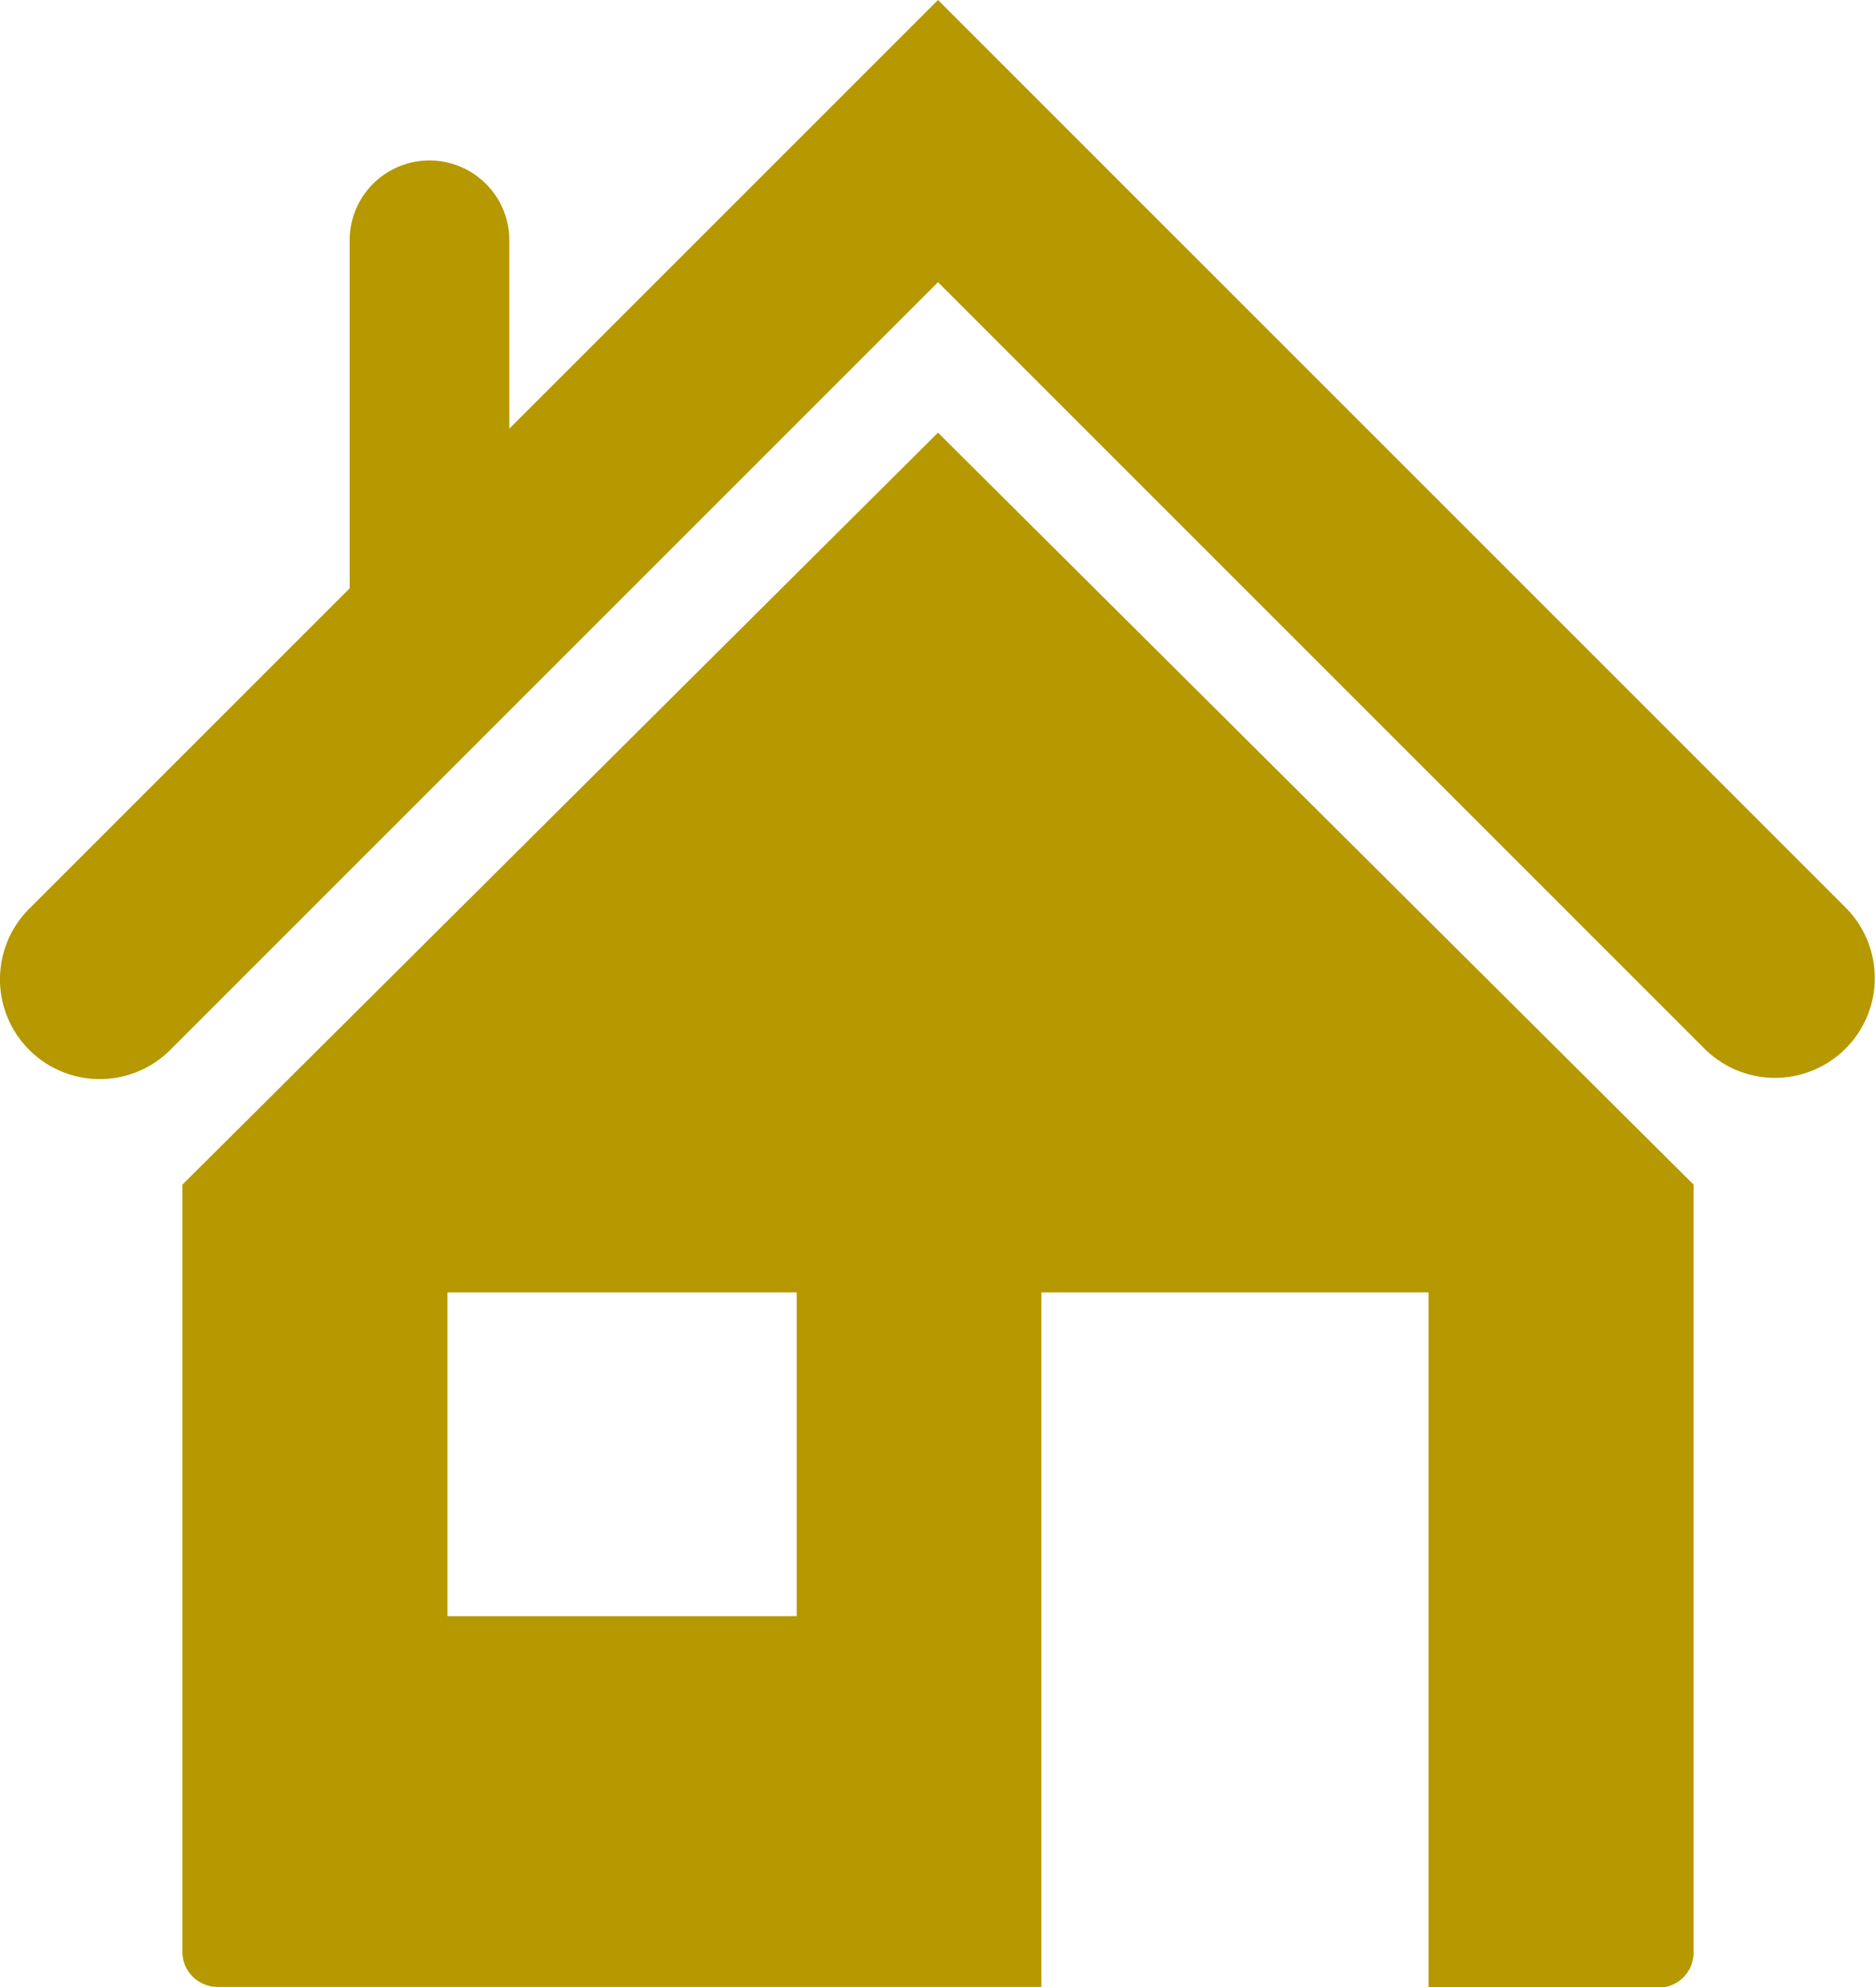
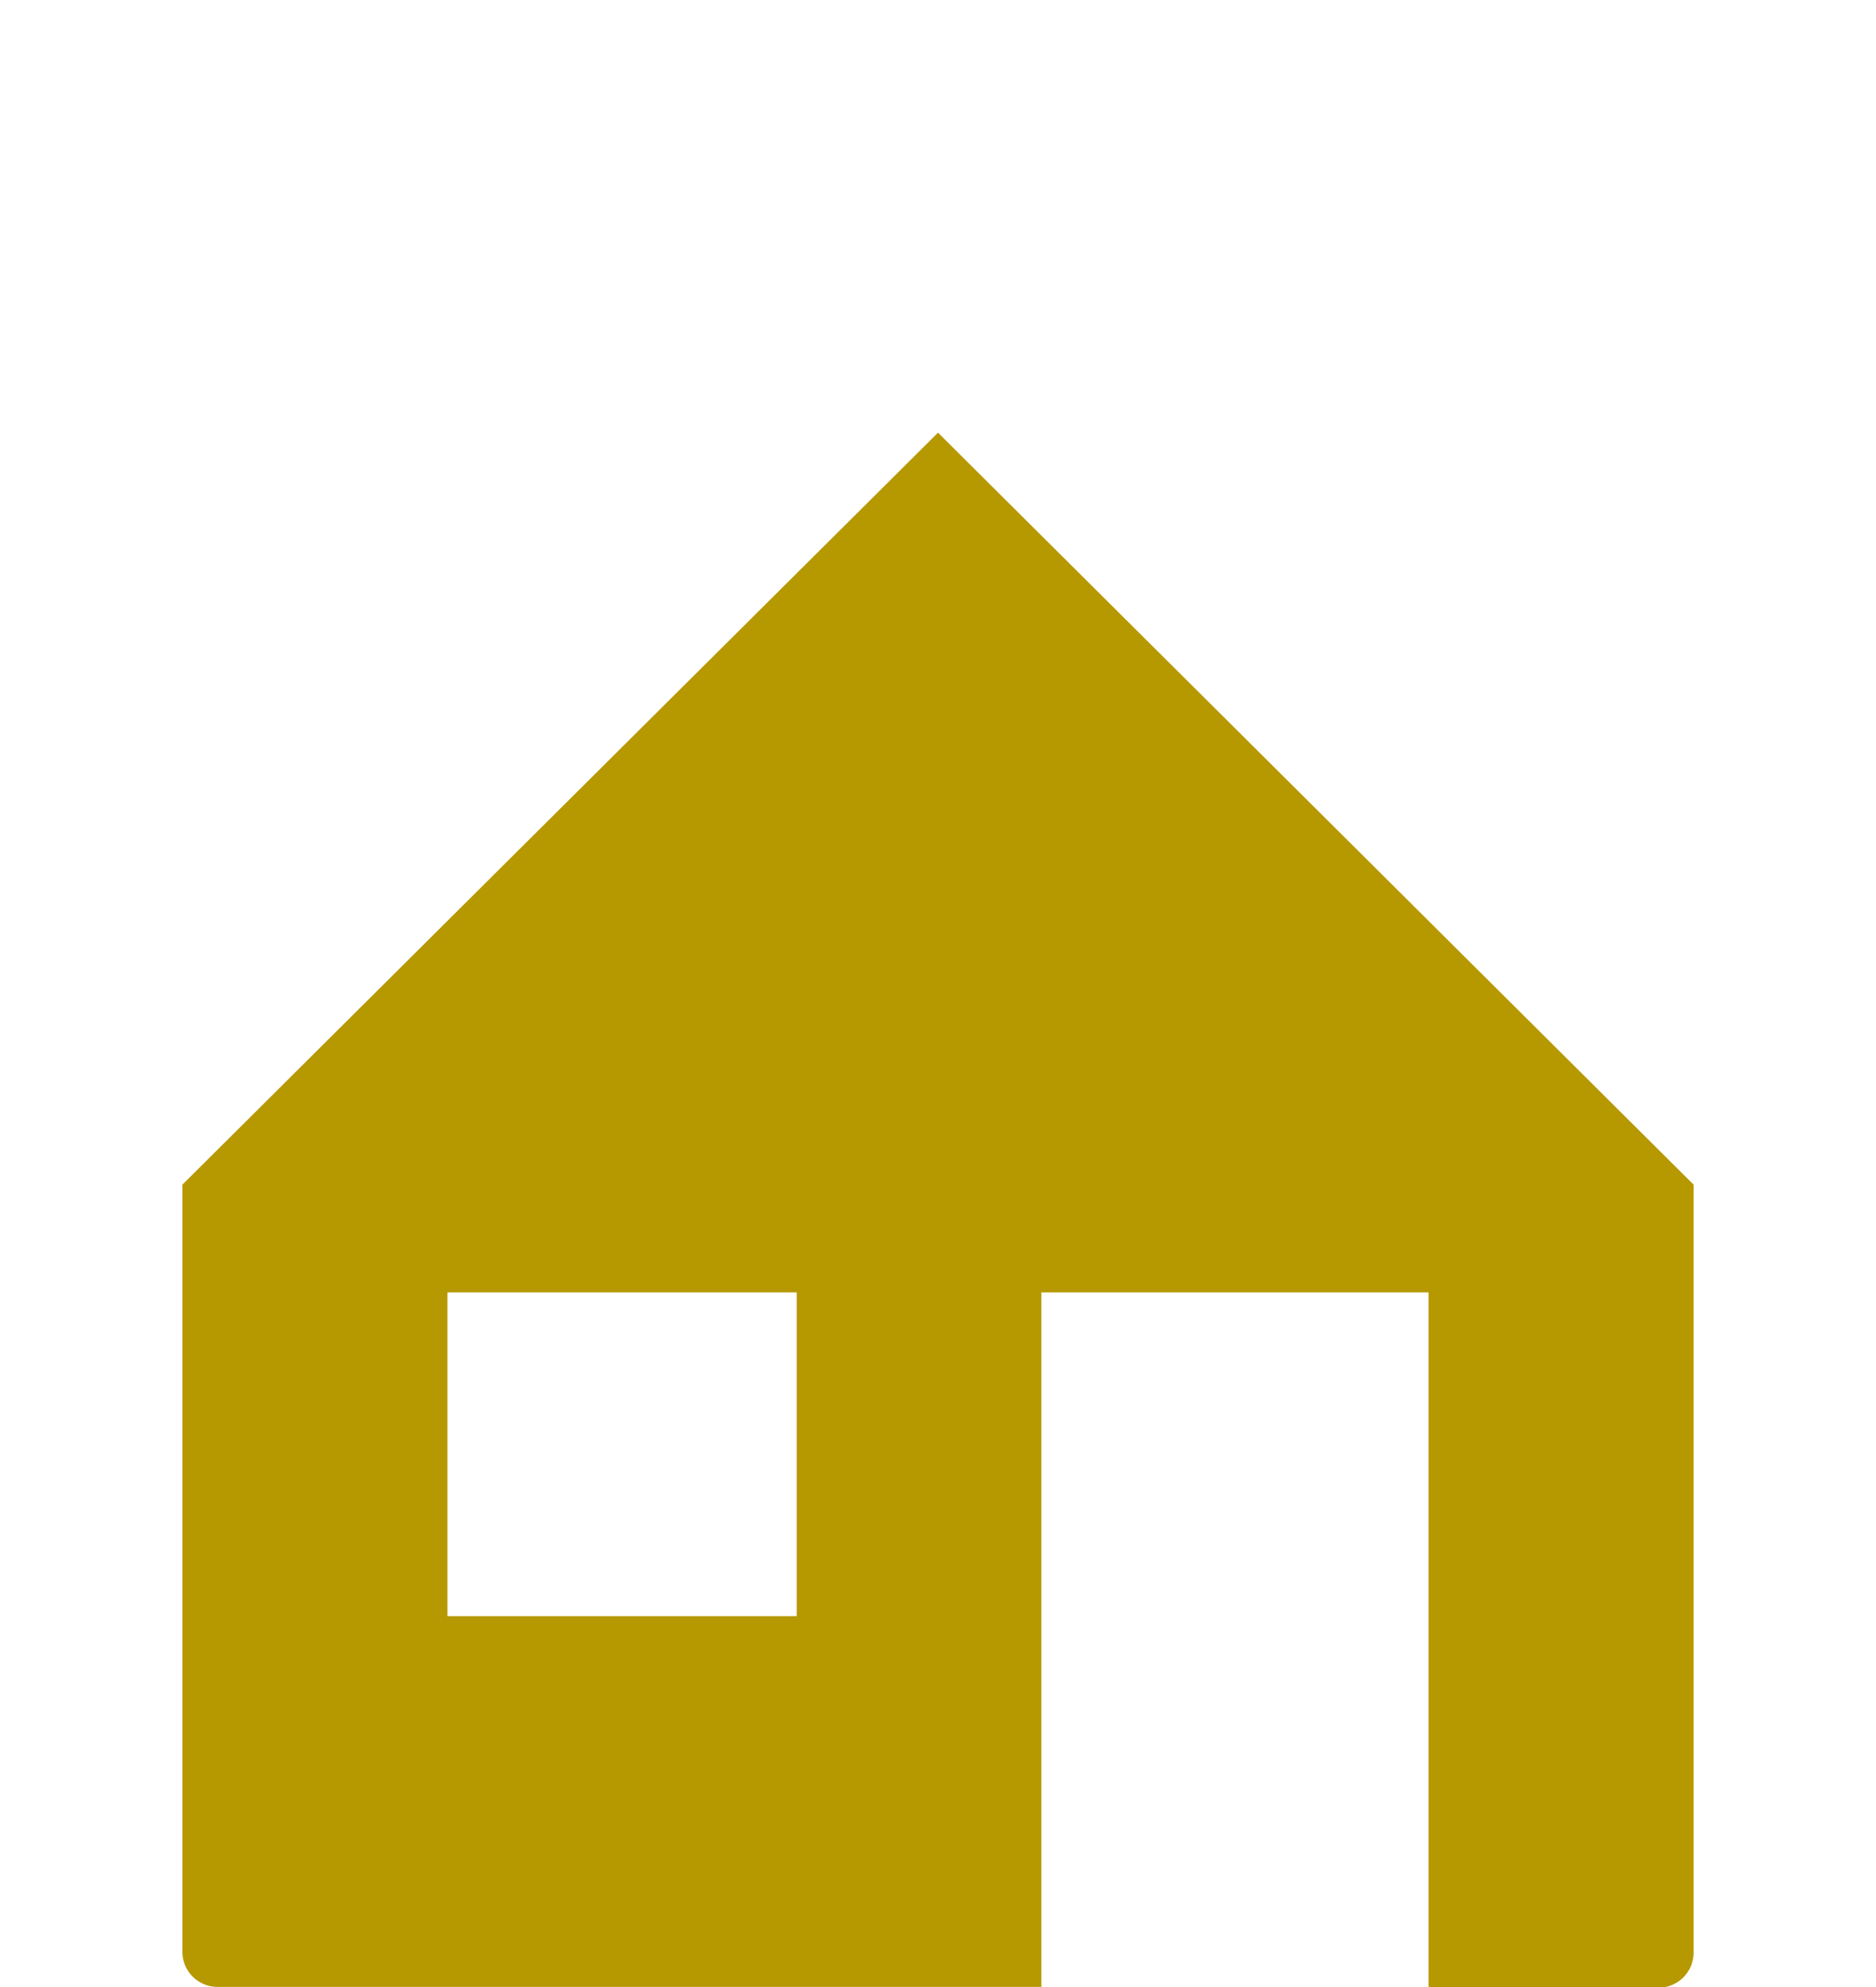
<svg xmlns="http://www.w3.org/2000/svg" viewBox="0 0 47 49.79">
  <title>home</title>
  <path d="M13.07,36.78V56a.88.88,0,0,0,.87.88H34.59V39.48h9.7V56.9h5.77a.88.88,0,0,0,.87-.88V36.78L32,17.94ZM28.46,47.59H19.71V39.48h8.75Z" transform="translate(-8.5 -7.1)" style="fill:#b69800" />
-   <path d="M54.77,29.87,32,7.1,21.26,17.84V13.12a2,2,0,0,0-4,0v8.72l-8,8a2.5,2.5,0,1,0,3.54,3.53L32,14.17,51.23,33.4a2.5,2.5,0,0,0,3.54-3.53Z" transform="translate(-8.5 -7.1)" style="fill:#b69800" />
</svg>